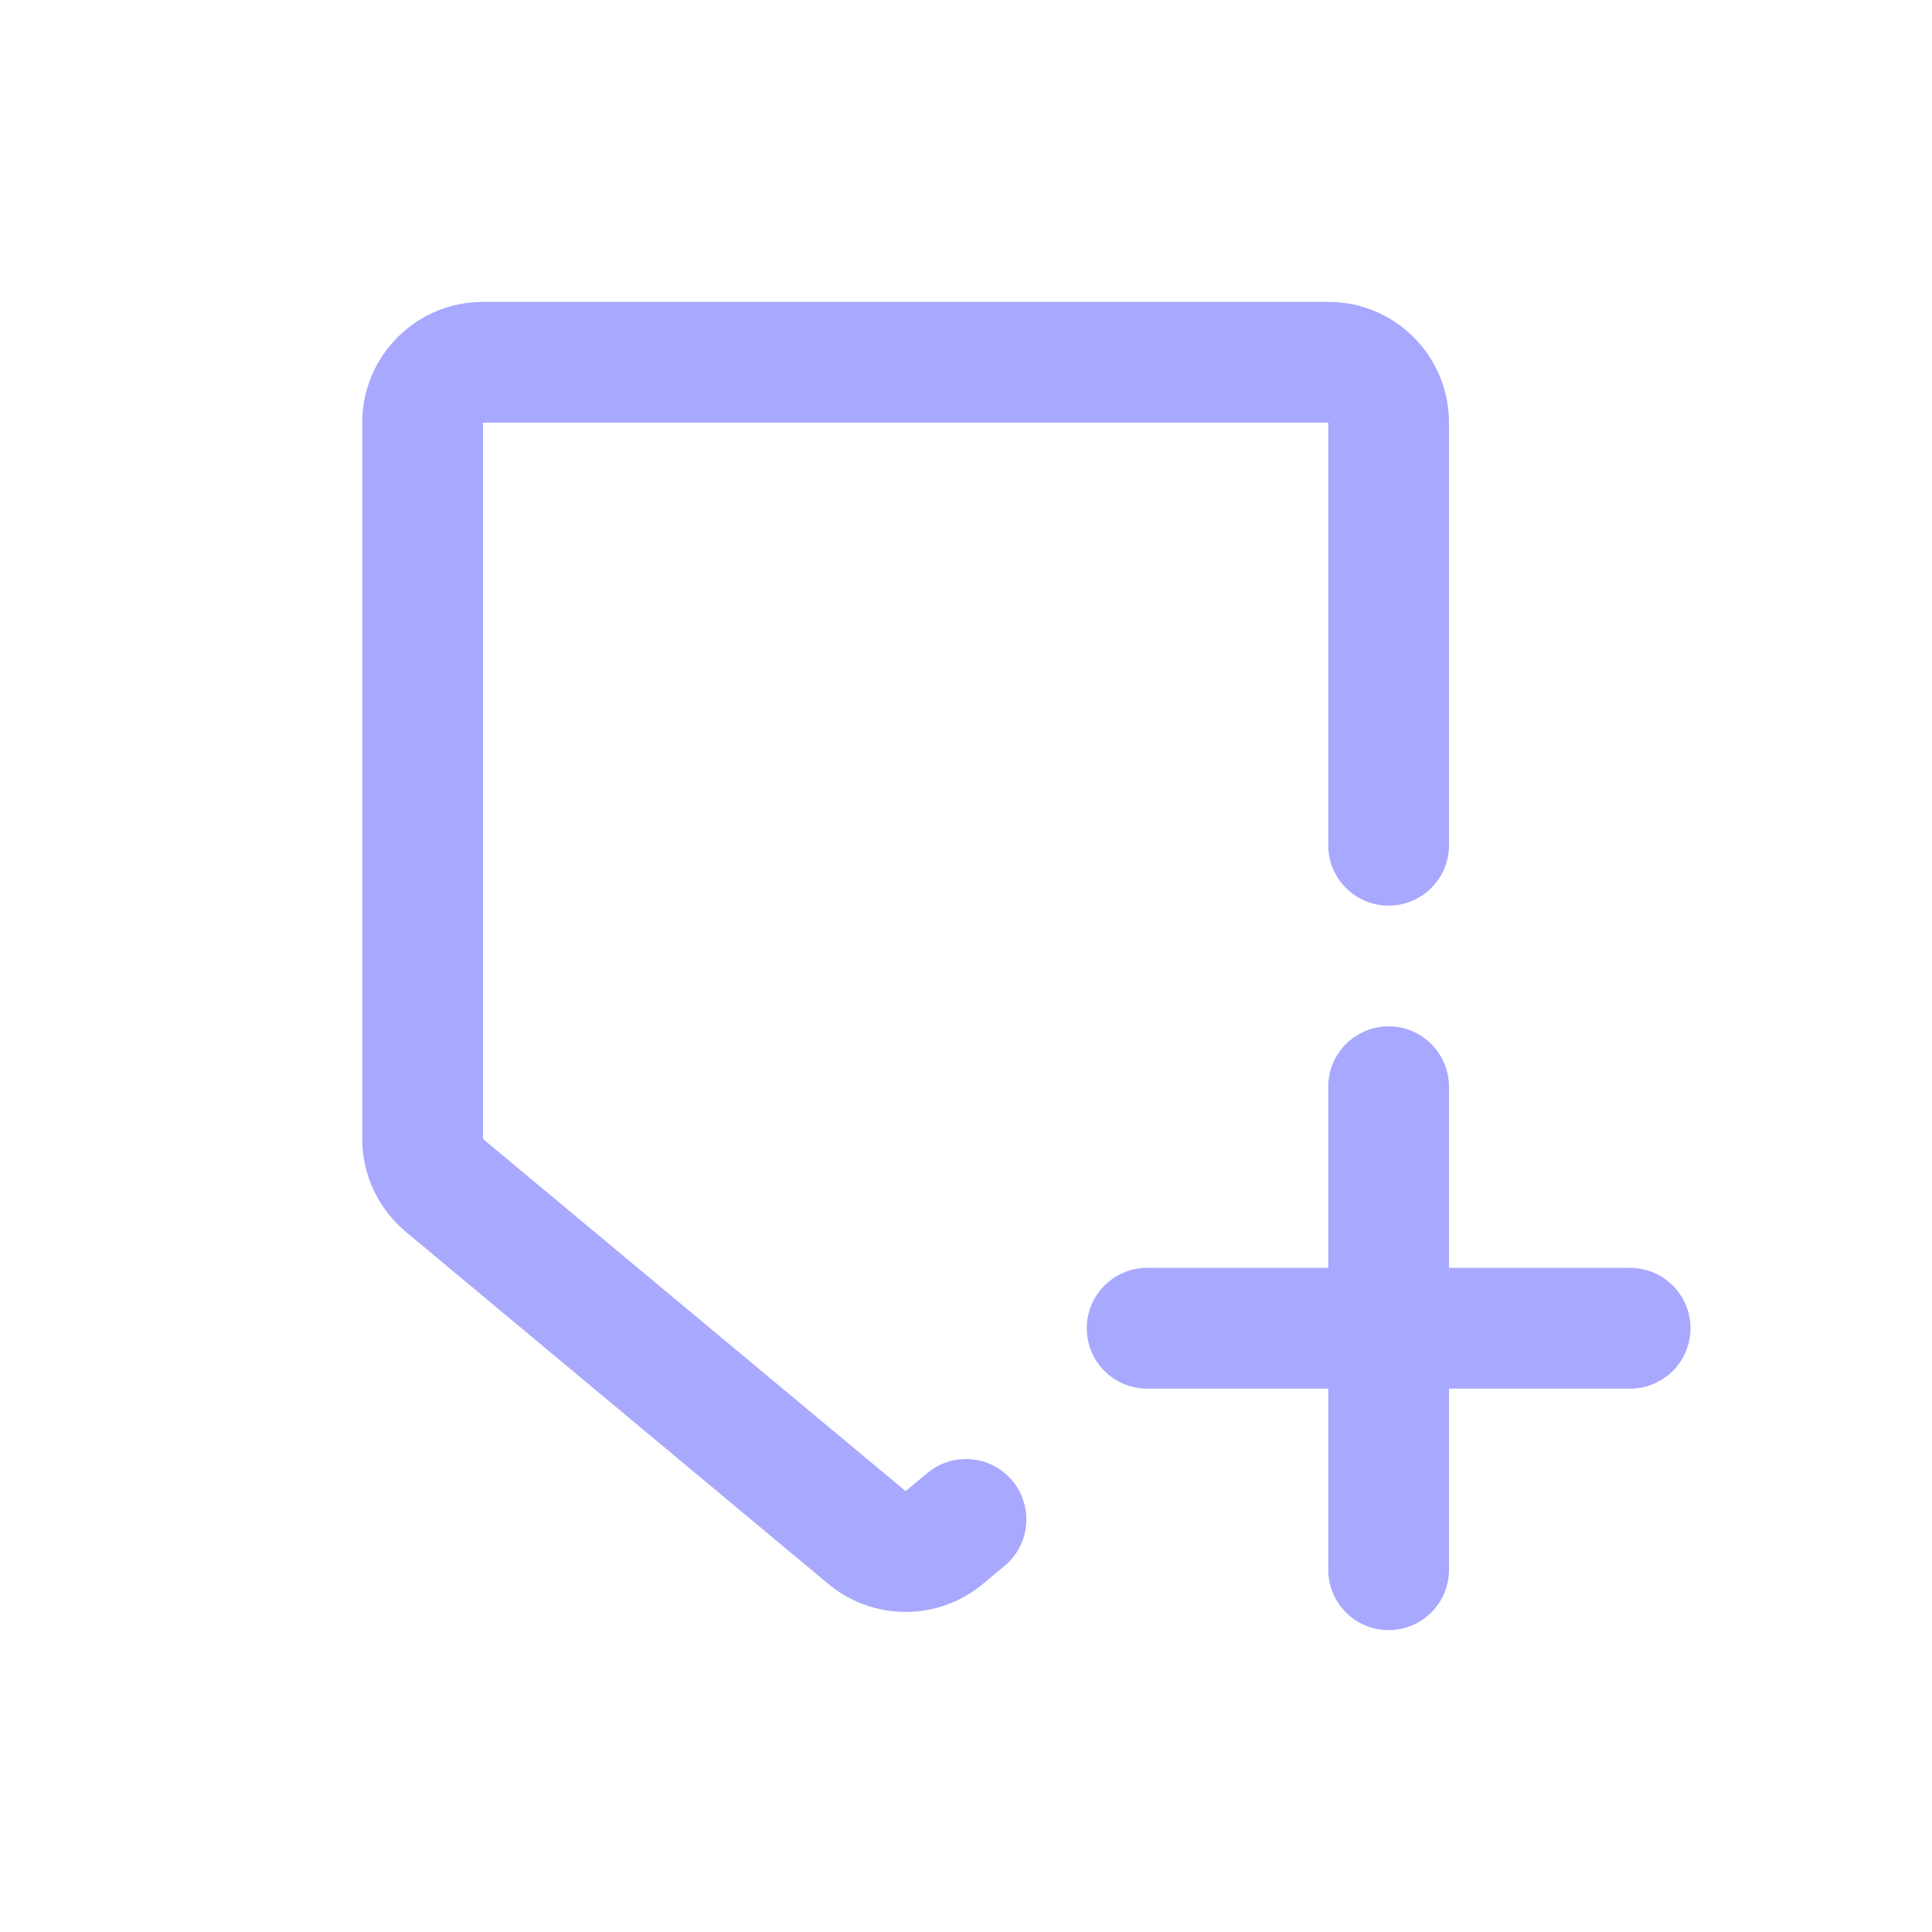
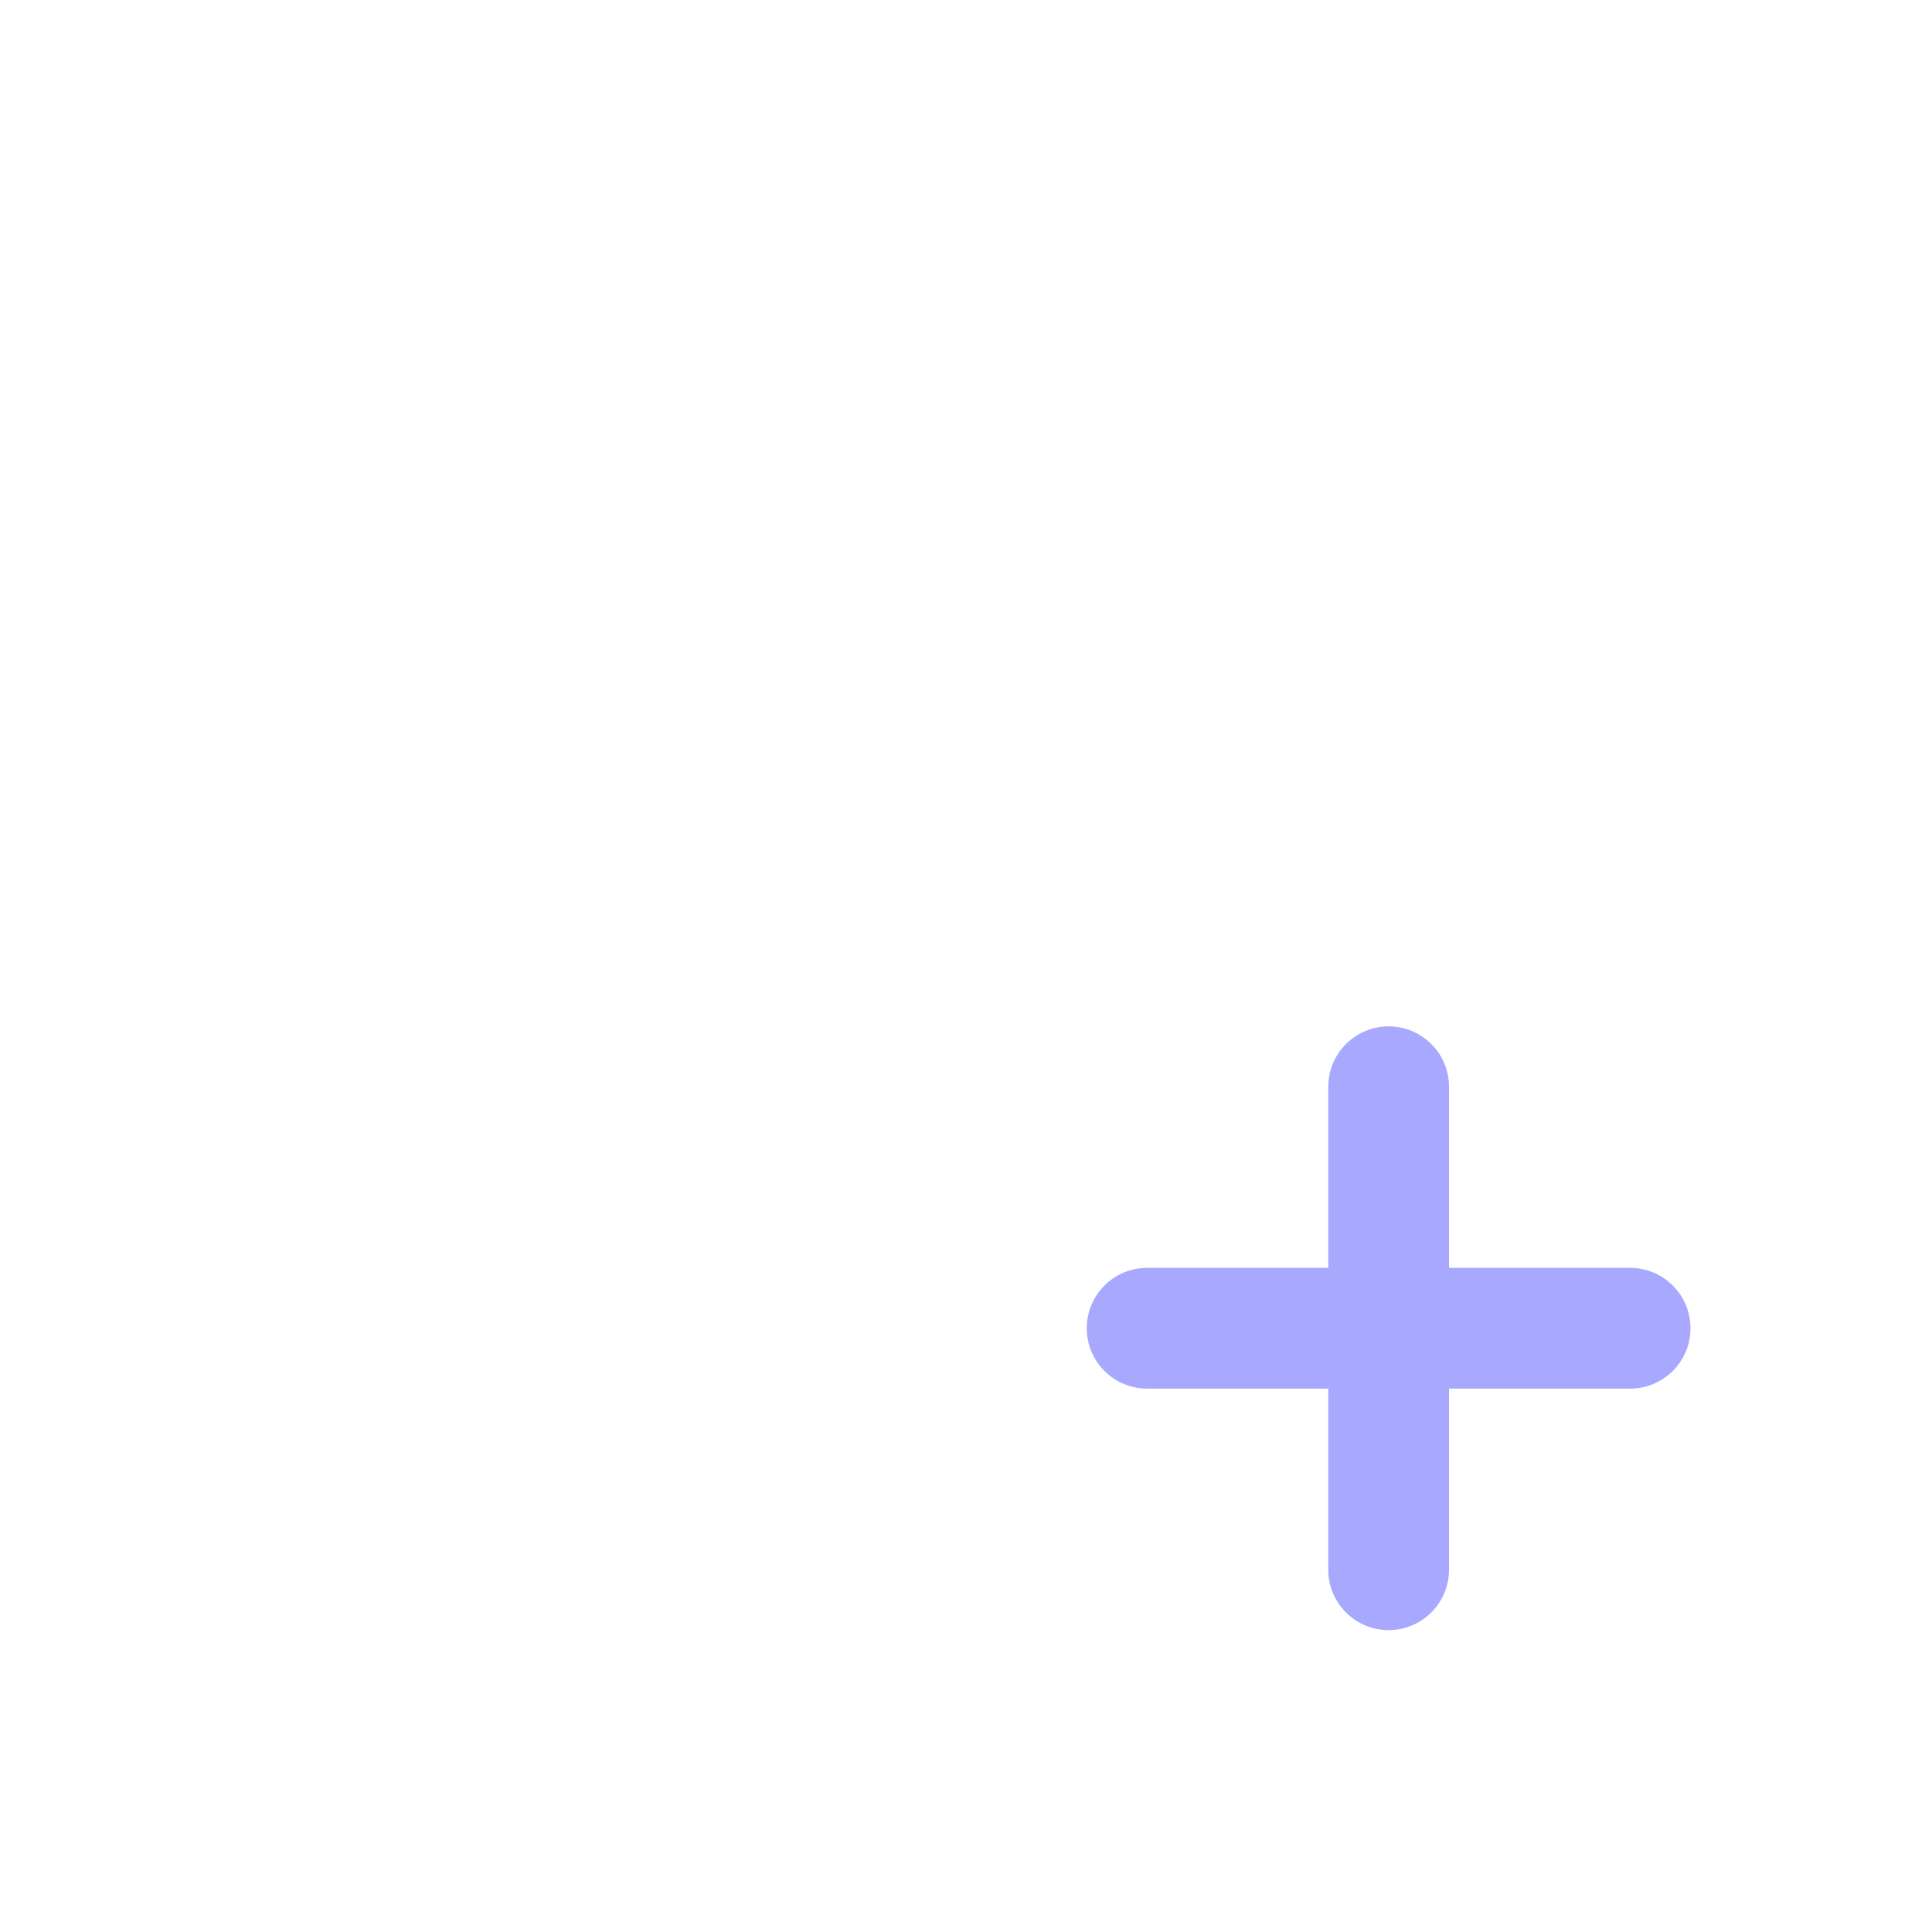
<svg xmlns="http://www.w3.org/2000/svg" width="32" height="32" viewBox="0 0 32 32" fill="none">
-   <path d="M6 7C6 5.895 6.895 5 8 5H22C23.105 5 24 5.895 24 7V14C24 14.552 23.552 15 23 15C22.448 15 22 14.552 22 14V7L8 7L8 18.865L15 24.698L15.36 24.398C15.784 24.045 16.415 24.102 16.768 24.526C17.122 24.951 17.064 25.581 16.64 25.935L16.28 26.235C15.539 26.853 14.461 26.853 13.72 26.235L6.72 20.401C6.264 20.021 6 19.459 6 18.865V7Z" fill="#A8A8FF" />
  <path d="M24 18C24 17.448 23.552 17 23 17C22.448 17 22 17.448 22 18V21H19C18.448 21 18 21.448 18 22C18 22.552 18.448 23 19 23H22V26C22 26.552 22.448 27 23 27C23.552 27 24 26.552 24 26V23H27C27.552 23 28 22.552 28 22C28 21.448 27.552 21 27 21H24V18Z" fill="#A8A8FF" />
</svg>